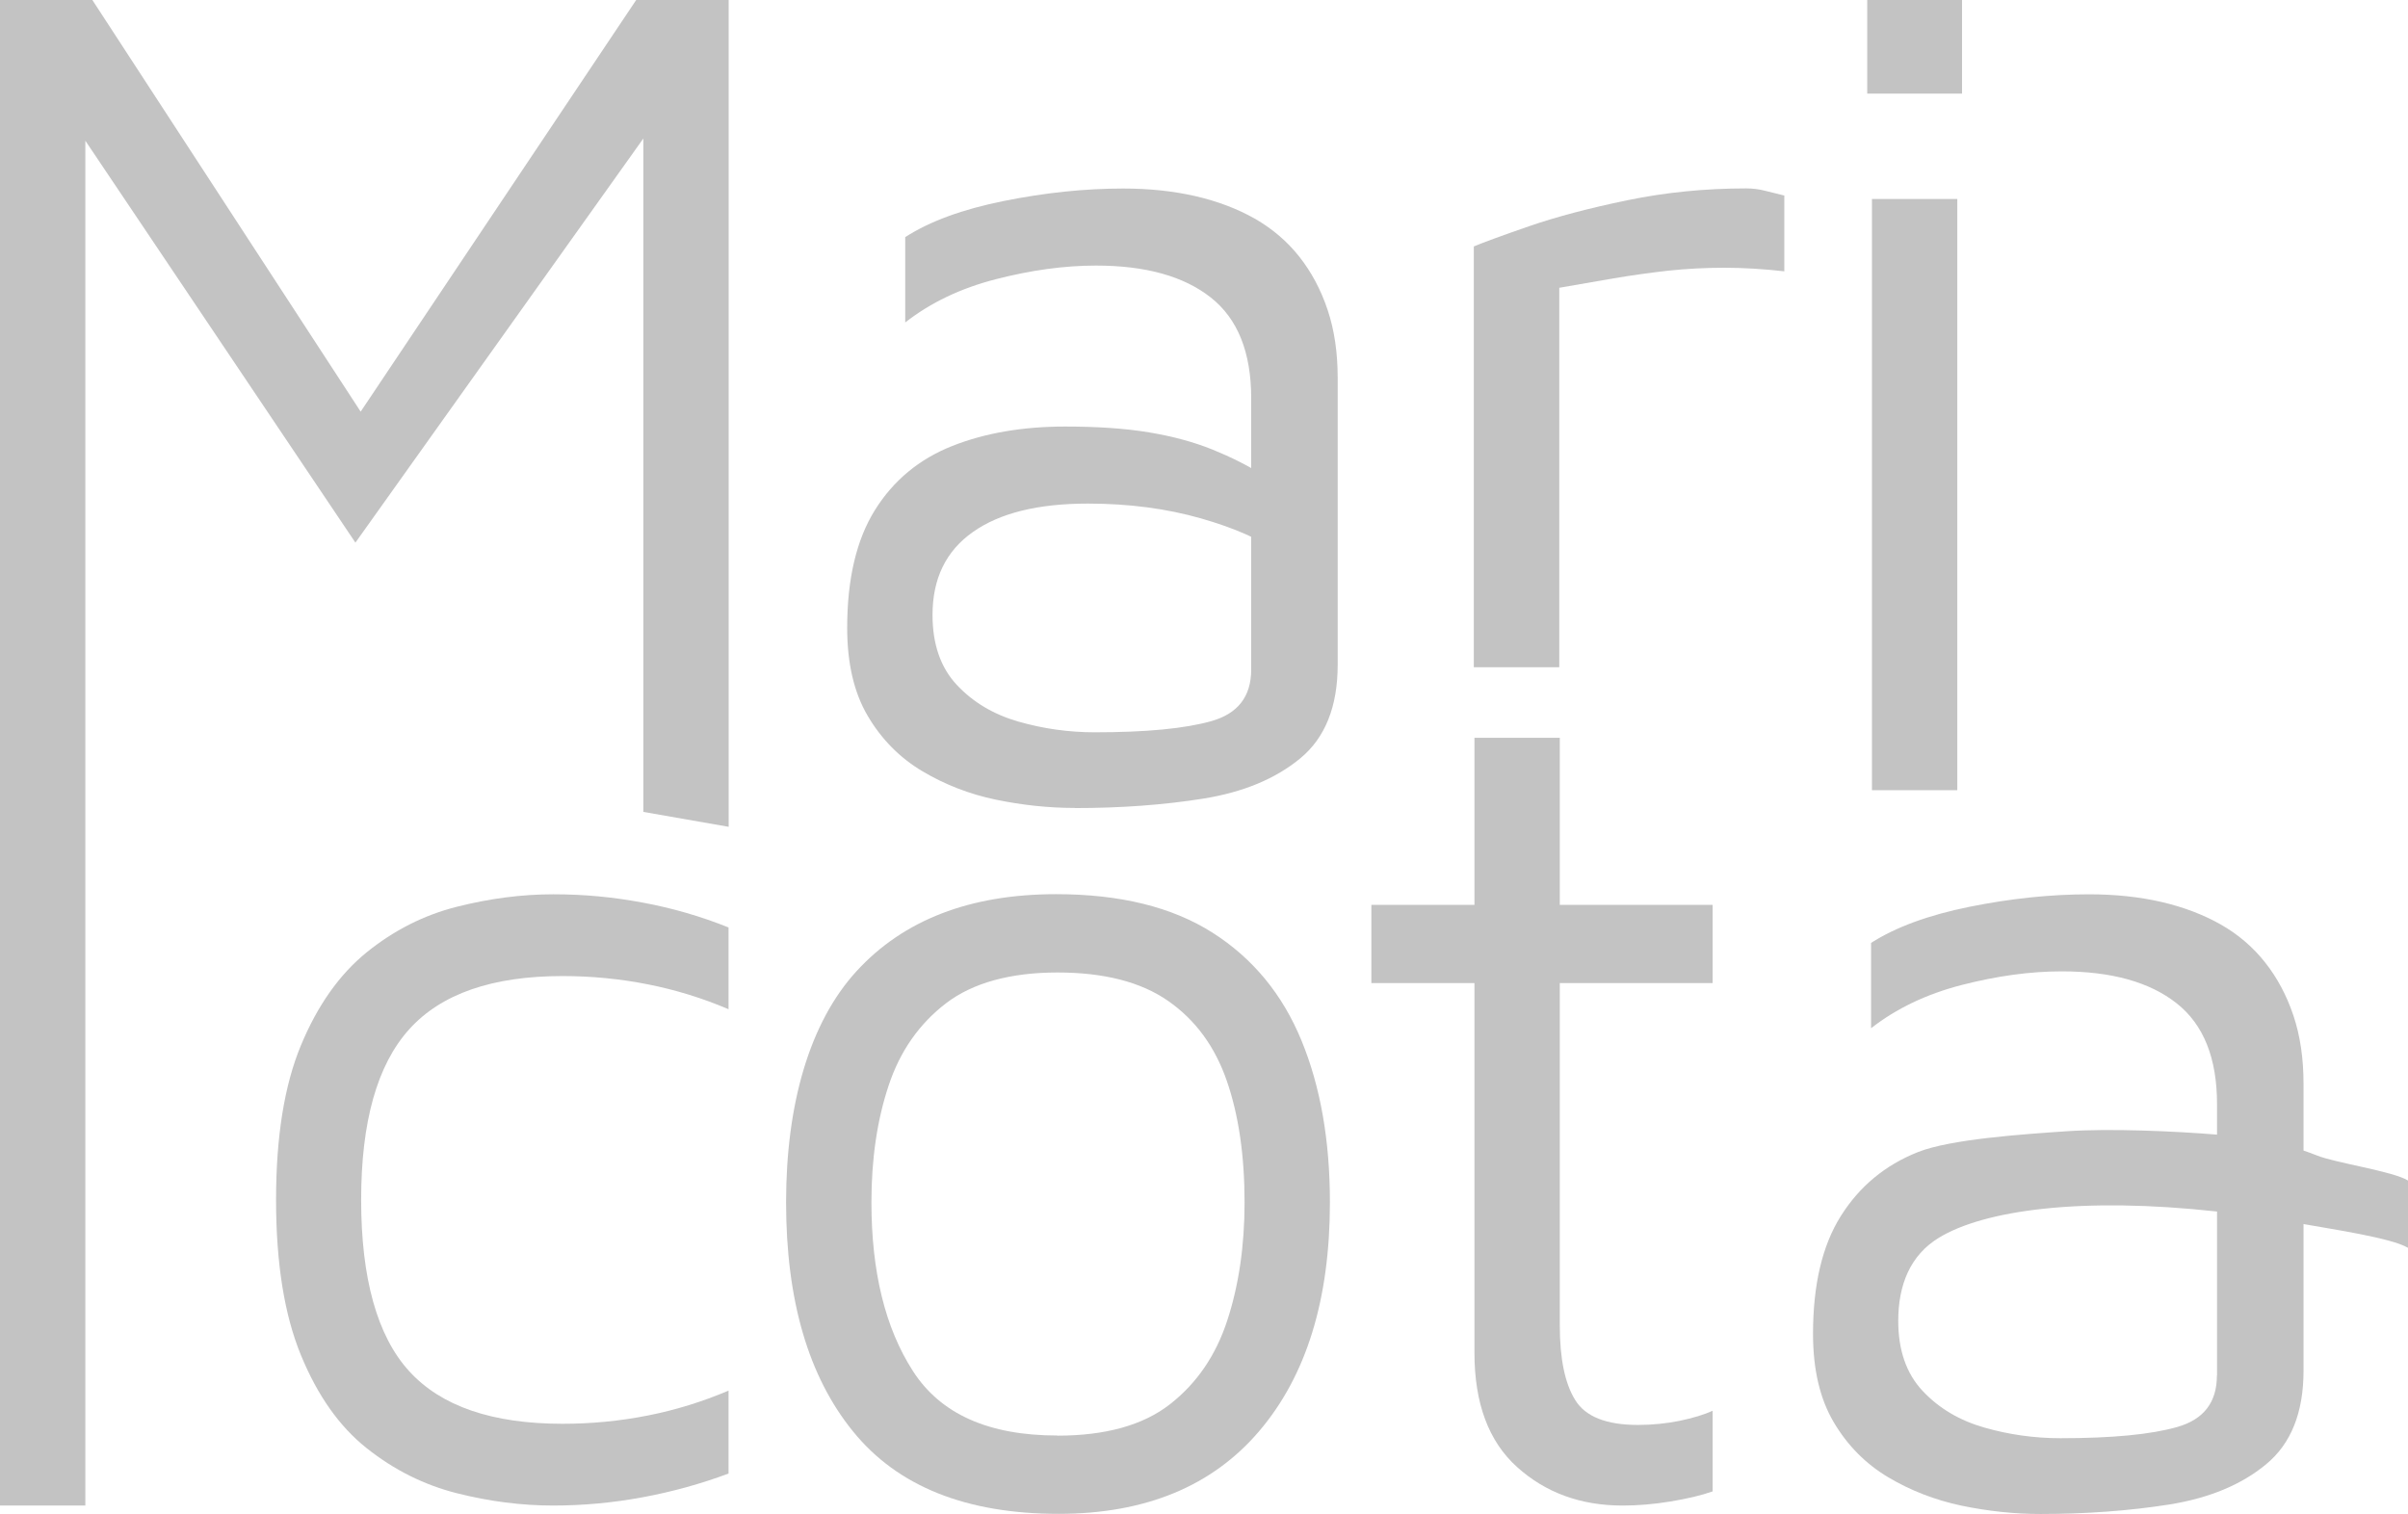
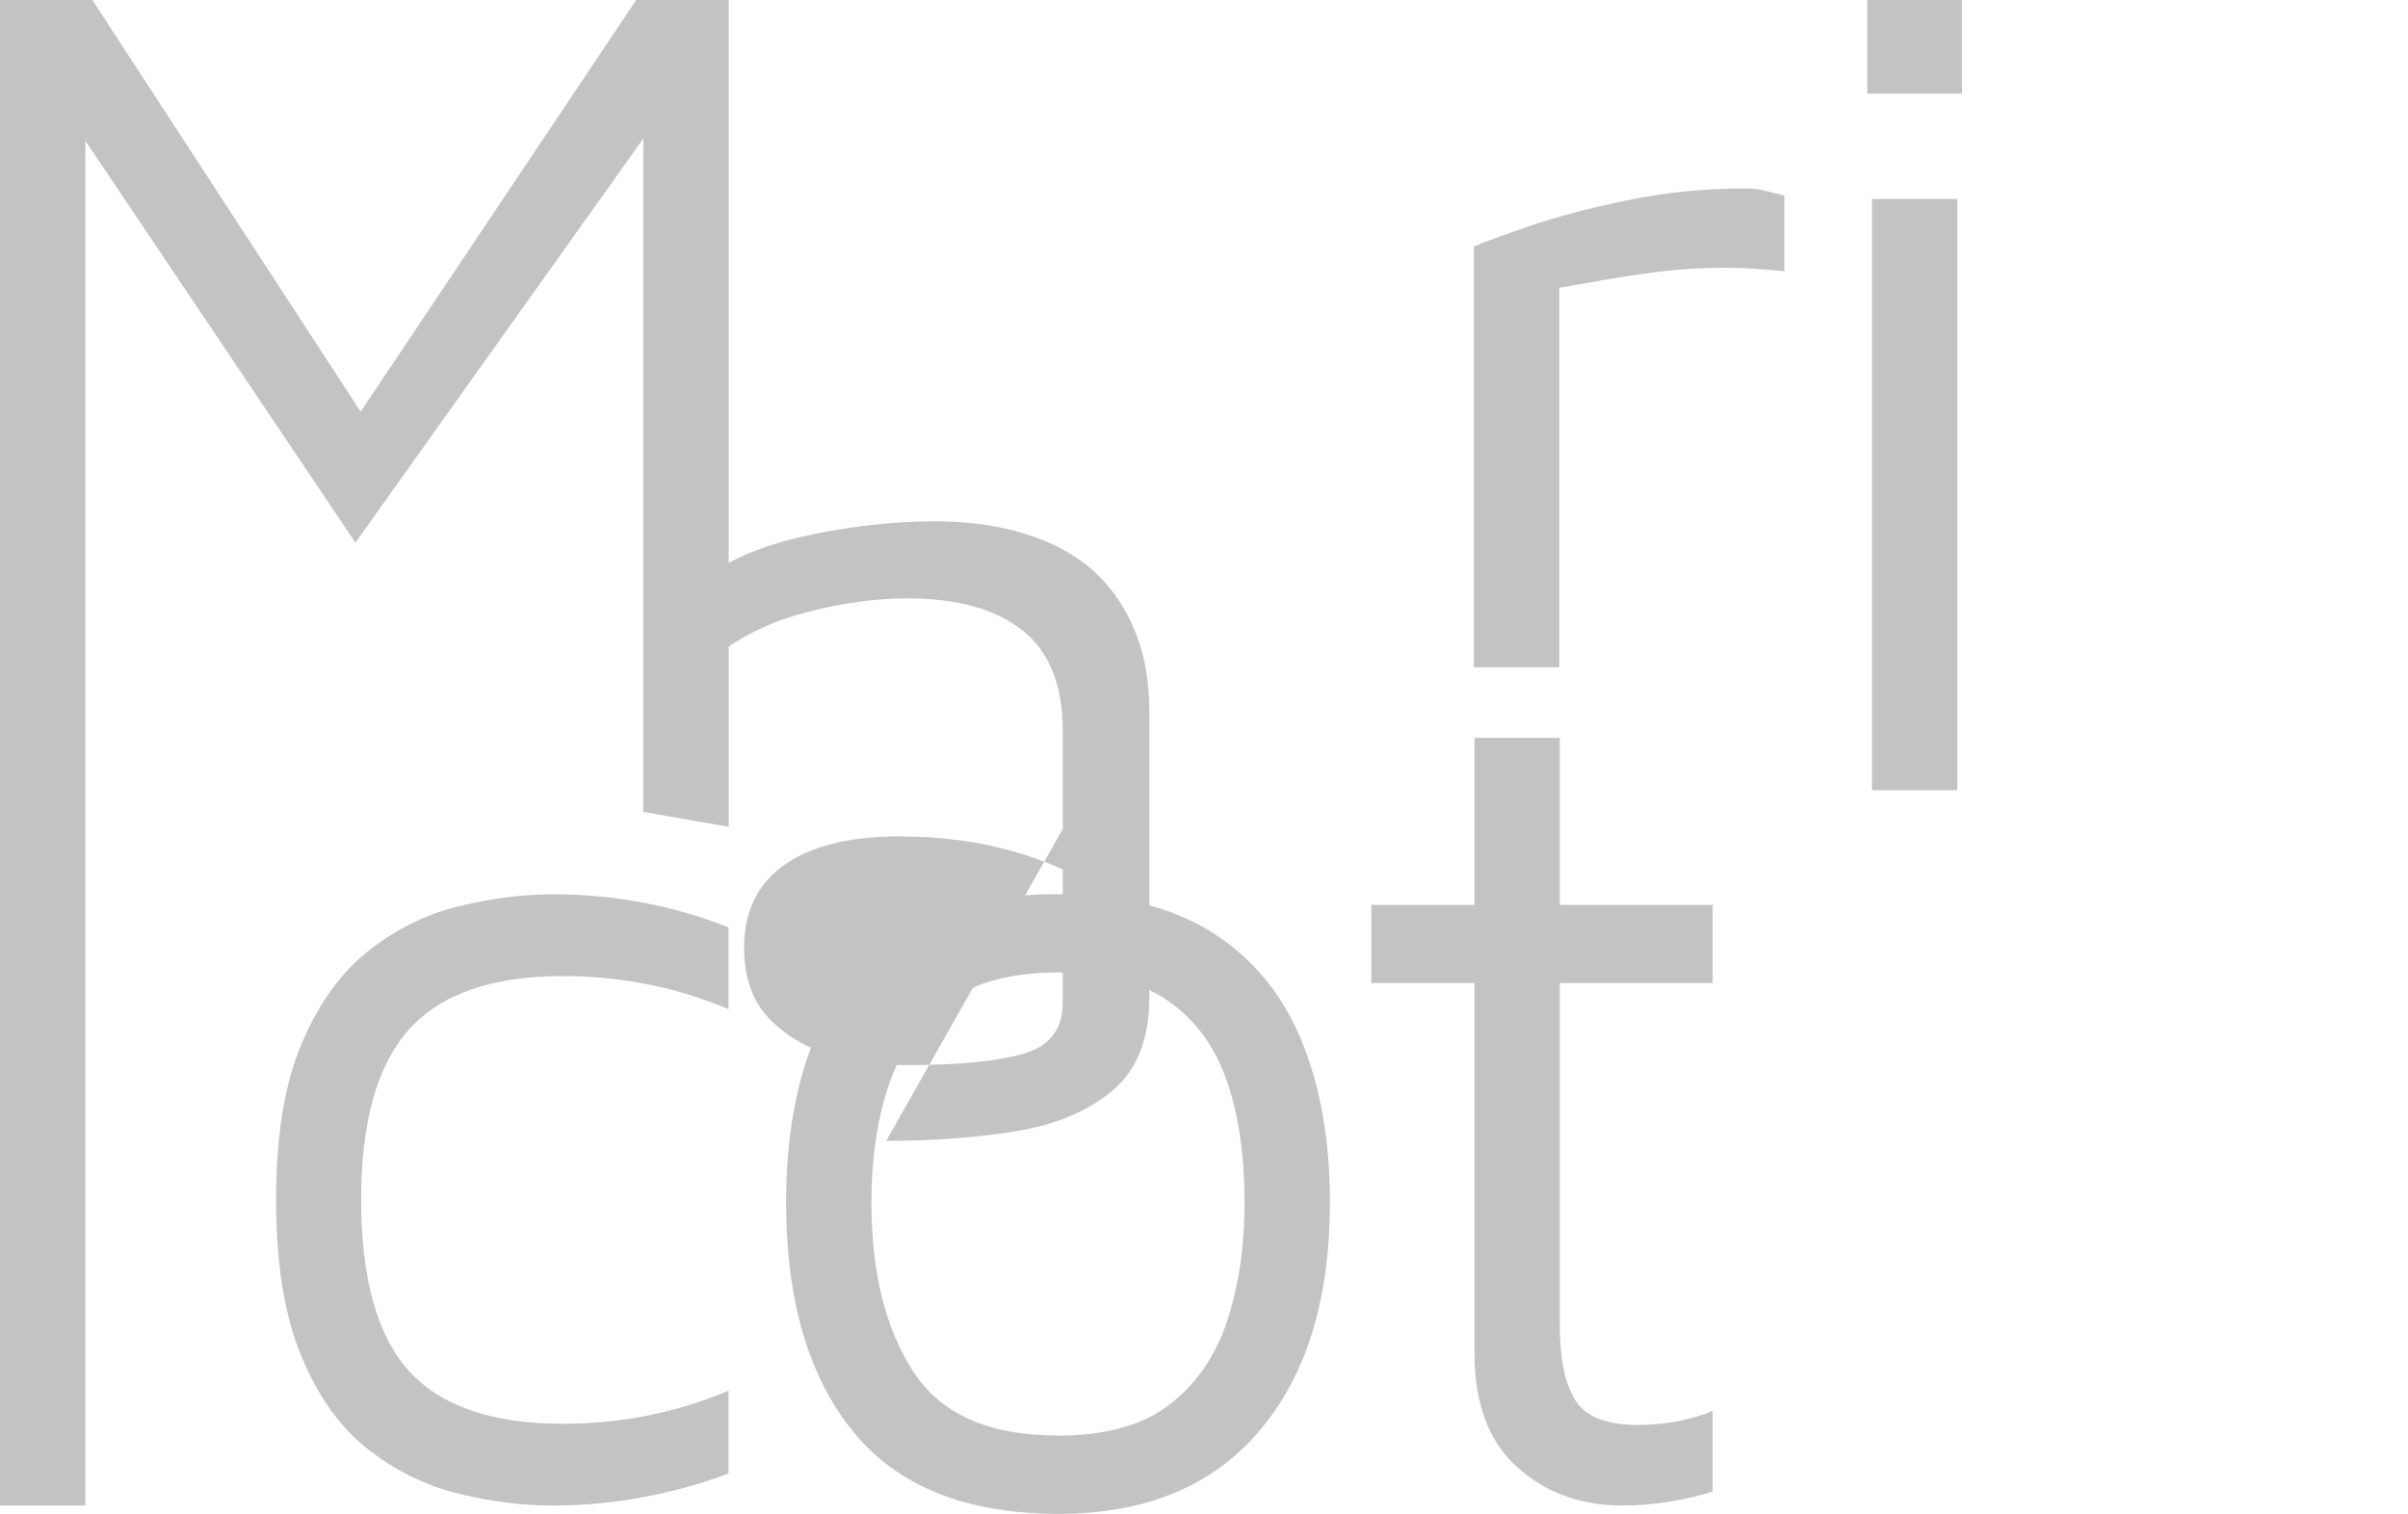
<svg xmlns="http://www.w3.org/2000/svg" viewBox="0 0 188.76 118.68" fill="#C3C3C3">
  <polygon class="cls-1" points="0 118.03 0 0 7.24 0 30.18 35.2 25.63 36.22 49.87 0 57.12 0 57.12 64.82 50.43 63.65 50.43 6.69 53.4 6.69 27.86 42.54 4.27 7.43 6.69 3.99 6.69 118.03 0 118.03" />
-   <path class="cls-1" d="m84.24,63.34c-2.04,0-4.1-.22-6.18-.65-2.07-.43-3.99-1.18-5.76-2.23-1.76-1.05-3.19-2.49-4.27-4.32-1.08-1.82-1.62-4.13-1.62-6.92,0-3.84.73-6.92,2.18-9.24,1.45-2.32,3.47-3.99,6.04-5.01,2.57-1.02,5.53-1.53,8.87-1.53,2.54,0,4.74.15,6.59.46,1.86.31,3.51.76,4.97,1.35,1.45.59,2.77,1.25,3.95,2l1.3,6.13c-1.42-1.05-3.48-1.97-6.17-2.74-2.7-.77-5.65-1.16-8.87-1.16-3.9,0-6.9.74-9.01,2.23-2.11,1.49-3.16,3.65-3.16,6.5,0,2.29.63,4.12,1.9,5.48,1.27,1.36,2.88,2.32,4.83,2.88,1.95.56,3.95.84,5.99.84,4.02,0,7.07-.29,9.15-.88,2.07-.59,3.11-1.93,3.11-4.04v-21.27c0-3.59-1.05-6.22-3.16-7.89s-5.11-2.51-9.01-2.51c-2.48,0-5.09.36-7.85,1.07-2.76.71-5.12,1.84-7.1,3.39v-6.69c1.92-1.24,4.49-2.18,7.71-2.83,3.22-.65,6.35-.98,9.38-.98,2.04,0,3.93.2,5.67.6,1.73.4,3.28.99,4.64,1.76,1.36.78,2.52,1.76,3.48,2.97.96,1.21,1.7,2.6,2.23,4.18.53,1.58.79,3.36.79,5.34v22.48c0,3.28-.98,5.73-2.93,7.34-1.95,1.61-4.49,2.66-7.61,3.16-3.13.5-6.49.74-10.08.74" />
+   <path class="cls-1" d="m84.24,63.34l1.3,6.13c-1.42-1.05-3.48-1.97-6.17-2.74-2.7-.77-5.65-1.16-8.87-1.16-3.9,0-6.9.74-9.01,2.23-2.11,1.49-3.16,3.65-3.16,6.5,0,2.29.63,4.12,1.9,5.48,1.27,1.36,2.88,2.32,4.83,2.88,1.95.56,3.95.84,5.99.84,4.02,0,7.07-.29,9.15-.88,2.07-.59,3.11-1.93,3.11-4.04v-21.27c0-3.59-1.05-6.22-3.16-7.89s-5.11-2.51-9.01-2.51c-2.48,0-5.09.36-7.85,1.07-2.76.71-5.12,1.84-7.1,3.39v-6.69c1.92-1.24,4.49-2.18,7.71-2.83,3.22-.65,6.35-.98,9.38-.98,2.04,0,3.93.2,5.67.6,1.73.4,3.28.99,4.64,1.76,1.36.78,2.52,1.76,3.48,2.97.96,1.21,1.7,2.6,2.23,4.18.53,1.58.79,3.36.79,5.34v22.48c0,3.28-.98,5.73-2.93,7.34-1.95,1.61-4.49,2.66-7.61,3.16-3.13.5-6.49.74-10.08.74" />
  <path class="cls-1" d="m115.53,52.32V19.32c.74-.31,2.18-.84,4.32-1.58,2.14-.74,4.71-1.42,7.71-2.04,3-.62,6.11-.93,9.33-.93.49,0,.99.06,1.49.19.49.12.99.25,1.49.37v5.94c-1.61-.18-3.17-.28-4.69-.28s-2.99.08-4.41.23c-1.42.16-2.85.36-4.27.6-1.43.25-2.85.5-4.27.74v29.75h-6.69Z" />
  <path class="cls-1" d="m146.37,0h7.43v7.34h-7.43V0Zm.37,15.6h6.69v46.35h-6.69V15.6Z" />
  <path class="cls-1" d="m43.37,118.03c-2.48,0-5-.32-7.57-.97-2.57-.65-4.92-1.83-7.06-3.53-2.14-1.7-3.85-4.13-5.15-7.29-1.3-3.16-1.95-7.21-1.95-12.17s.65-8.99,1.95-12.12c1.3-3.13,3.02-5.56,5.15-7.29,2.14-1.73,4.49-2.92,7.06-3.57,2.57-.65,5.09-.98,7.57-.98s4.69.22,7.01.65c2.32.43,4.57,1.08,6.73,1.95v6.41c-2.04-.87-4.15-1.52-6.32-1.95-2.17-.43-4.4-.65-6.69-.65-5.51,0-9.52,1.39-12.03,4.18-2.51,2.79-3.76,7.25-3.76,13.37s1.25,10.67,3.76,13.42c2.51,2.76,6.52,4.13,12.03,4.13,2.29,0,4.52-.22,6.69-.65,2.17-.43,4.27-1.08,6.32-1.95v6.5c-2.17.81-4.41,1.43-6.73,1.86-2.32.43-4.66.65-7.01.65" />
  <path class="cls-1" d="m82.98,118.68c-7.24,0-12.62-2.15-16.11-6.46-3.5-4.3-5.25-10.29-5.25-17.97s1.84-14.09,5.52-18.11c3.68-4.02,8.9-6.04,15.65-6.04,5.02,0,9.1,1.01,12.26,3.02,3.16,2.01,5.48,4.83,6.97,8.45,1.49,3.62,2.23,7.85,2.23,12.68,0,7.62-1.84,13.59-5.53,17.93-3.68,4.33-8.93,6.5-15.74,6.5m-.09-6.13c3.77,0,6.72-.82,8.82-2.46,2.1-1.64,3.61-3.84,4.5-6.59.9-2.75,1.35-5.84,1.35-9.24,0-3.65-.46-6.83-1.39-9.52-.93-2.69-2.46-4.78-4.6-6.27-2.14-1.49-5.03-2.23-8.68-2.23s-6.62.8-8.73,2.41c-2.1,1.61-3.61,3.76-4.5,6.45-.9,2.69-1.35,5.74-1.35,9.15,0,5.45,1.08,9.86,3.25,13.23,2.17,3.38,5.94,5.06,11.33,5.06" />
  <path class="cls-1" d="m127.19,118.03c-3.28,0-6.04-1.01-8.27-3.02-2.23-2.01-3.34-5-3.34-8.96v-28.98h-8.08v-6.13h8.08v-13.1h6.69v13.1h11.98v6.13h-11.98v26.84c0,2.6.4,4.55,1.21,5.85.8,1.3,2.44,1.95,4.92,1.95,1.11,0,2.2-.11,3.25-.32,1.05-.22,1.92-.48,2.6-.79v6.32c-.87.31-1.97.57-3.3.79-1.33.22-2.59.32-3.76.32" />
-   <path class="cls-1" d="m188.76,97.81v-5.26c-1.16-.73-5.71-1.38-7.15-1.97-.34-.14-.69-.26-1.04-.38v-5.24c0-1.98-.26-3.76-.79-5.34-.53-1.58-1.27-2.97-2.23-4.18-.96-1.21-2.12-2.2-3.48-2.97-1.36-.77-2.91-1.36-4.64-1.76-1.73-.4-3.62-.6-5.67-.6-3.03,0-6.16.33-9.38.98-3.22.65-5.79,1.6-7.71,2.83v6.69c1.98-1.55,4.35-2.68,7.1-3.39,2.76-.71,5.37-1.07,7.85-1.07,3.9,0,6.9.84,9.01,2.51,2.11,1.67,3.16,4.3,3.16,7.9v2.39c-3.3-.27-8.41-.5-11.86-.26-3.34.23-9.02.61-11.59,1.63-2.57,1.02-4.58,2.69-6.04,5.01-1.46,2.32-2.18,5.4-2.18,9.24,0,2.79.54,5.09,1.62,6.92,1.08,1.83,2.51,3.27,4.27,4.32,1.77,1.05,3.68,1.79,5.76,2.23,2.08.43,4.13.65,6.18.65,3.59,0,6.95-.25,10.08-.74,3.13-.5,5.67-1.55,7.61-3.16,1.95-1.61,2.93-4.05,2.93-7.34v-11.49s.08.01.11.02c1.98.36,6.81,1.07,8.07,1.84m-14.97,10.01c0,2.11-1.04,3.45-3.11,4.04-2.07.59-5.12.88-9.15.88-2.04,0-4.04-.28-5.99-.84-1.95-.56-3.56-1.52-4.83-2.88-1.27-1.36-1.9-3.19-1.9-5.48,0-2.85.96-5.15,3.16-6.5,3.56-2.19,11.25-3.24,21.83-2.07v12.85Z" />
</svg>